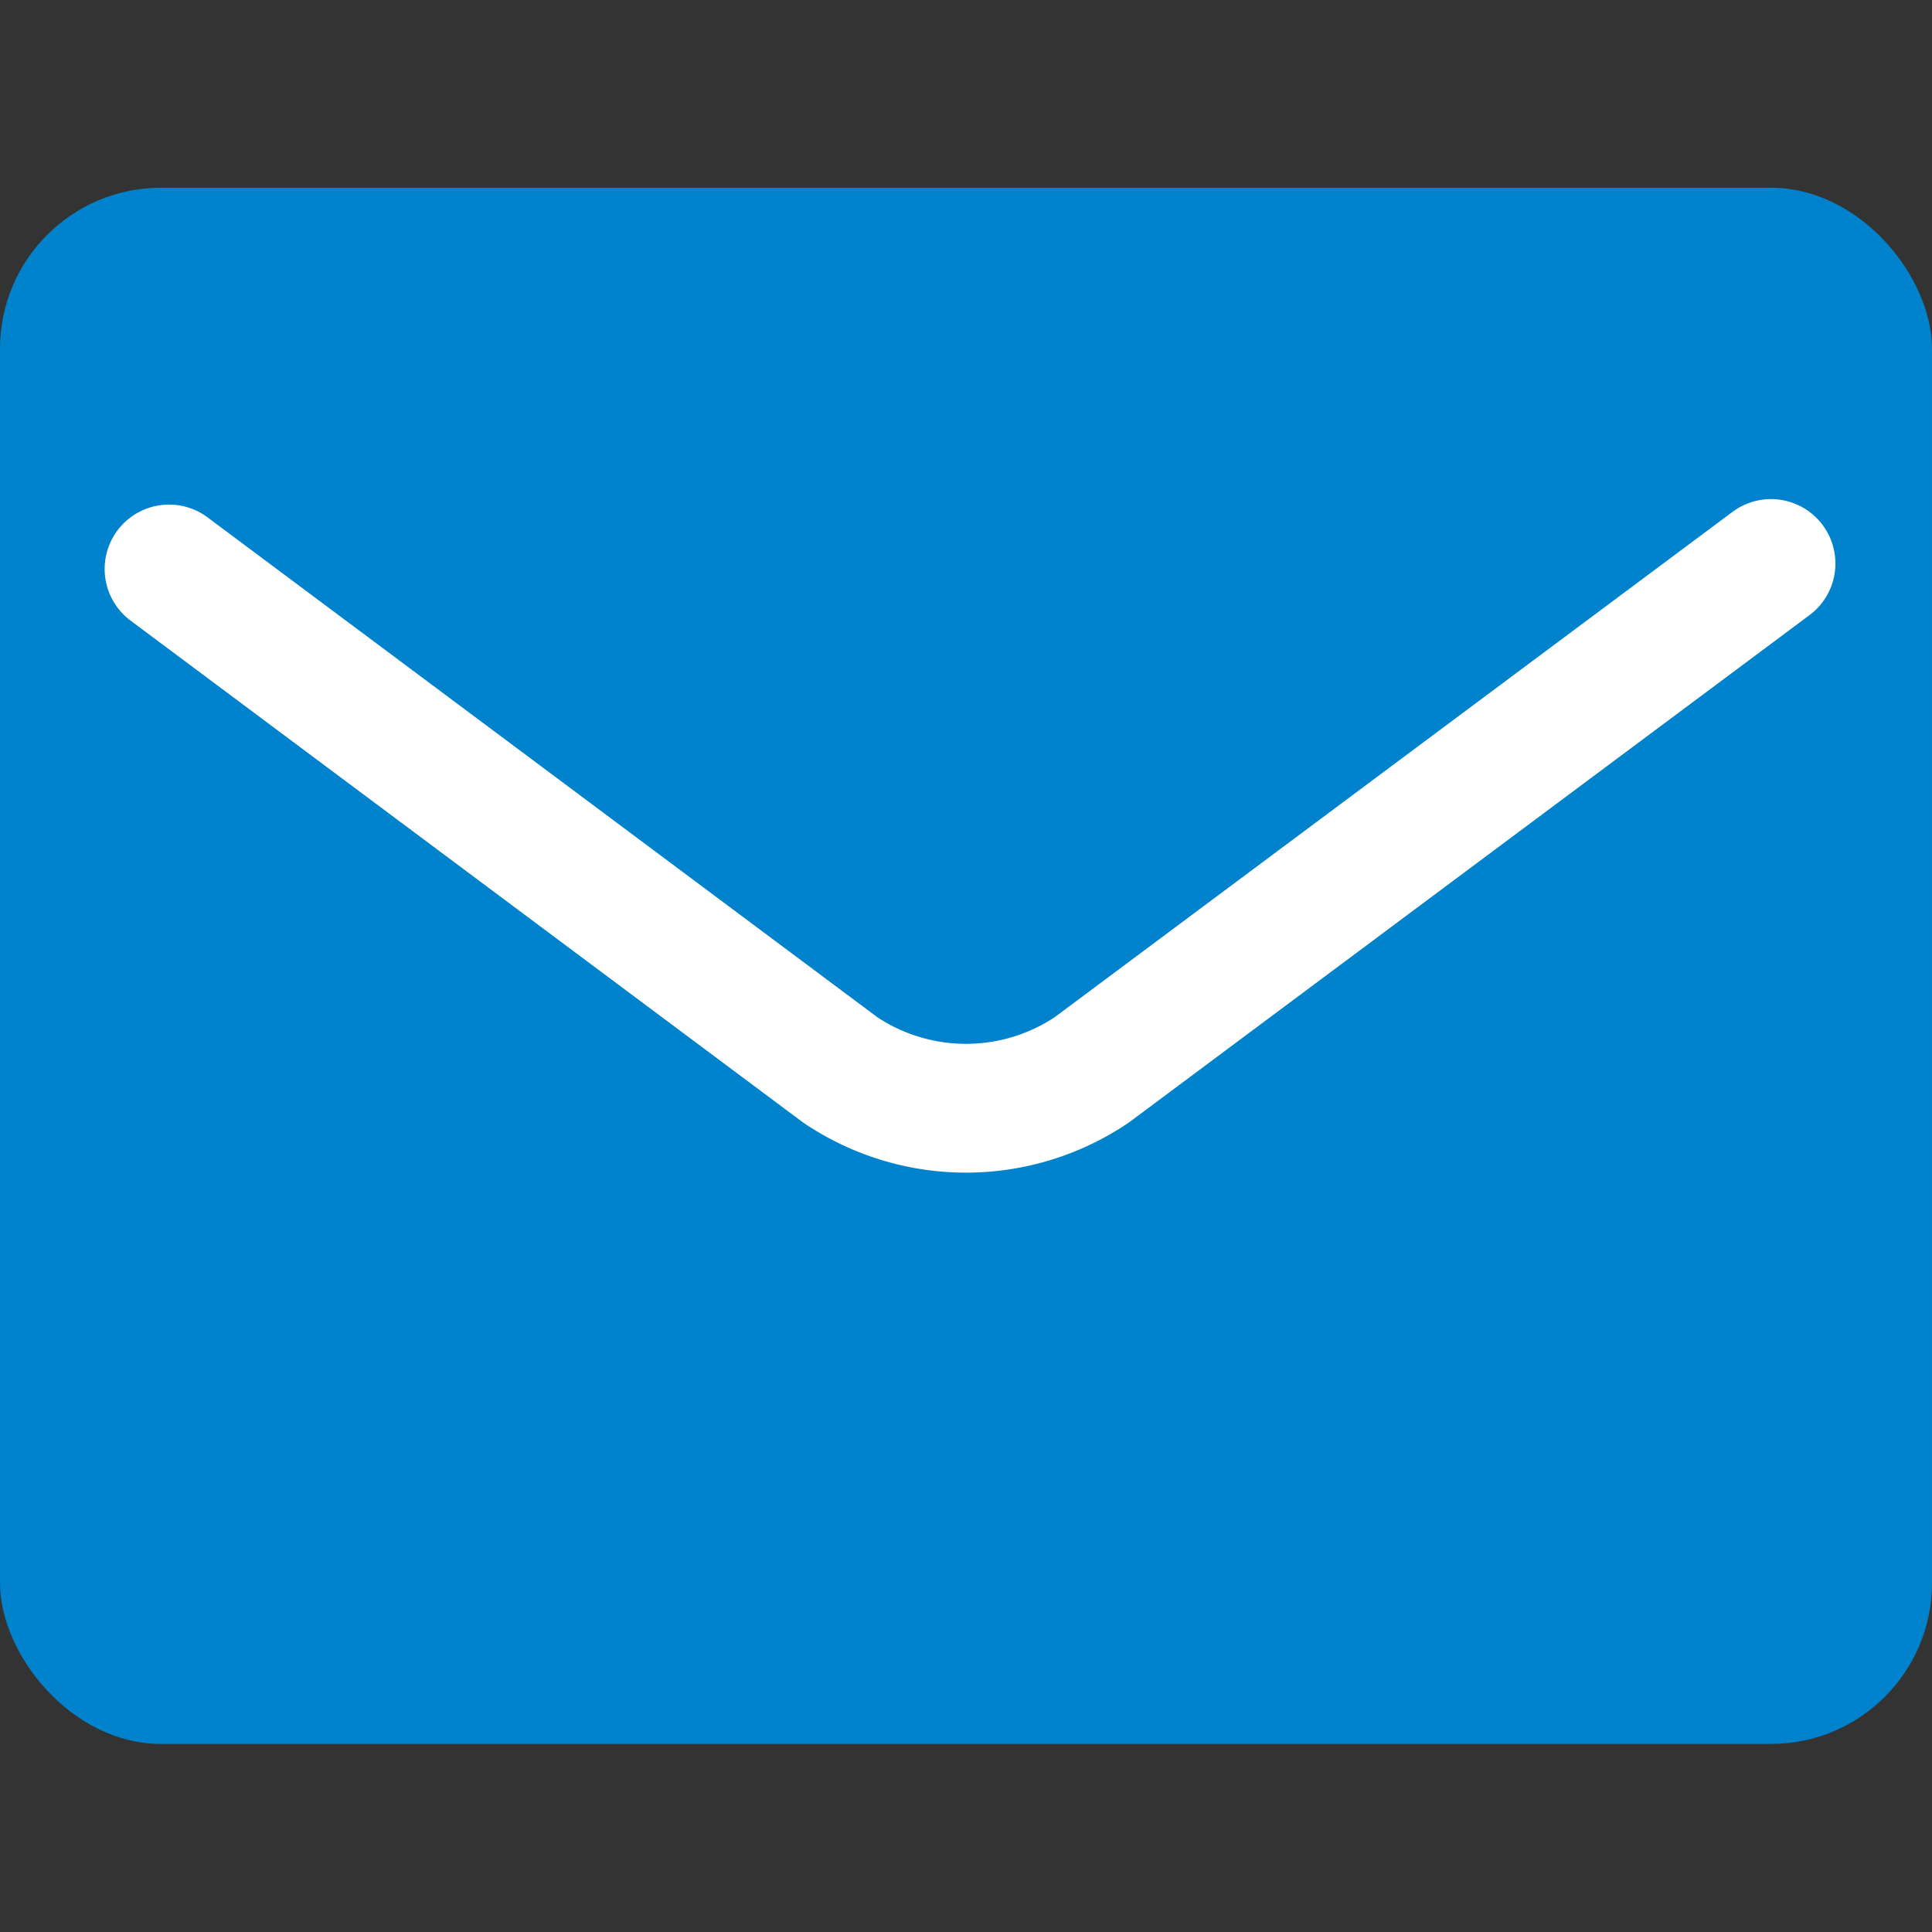
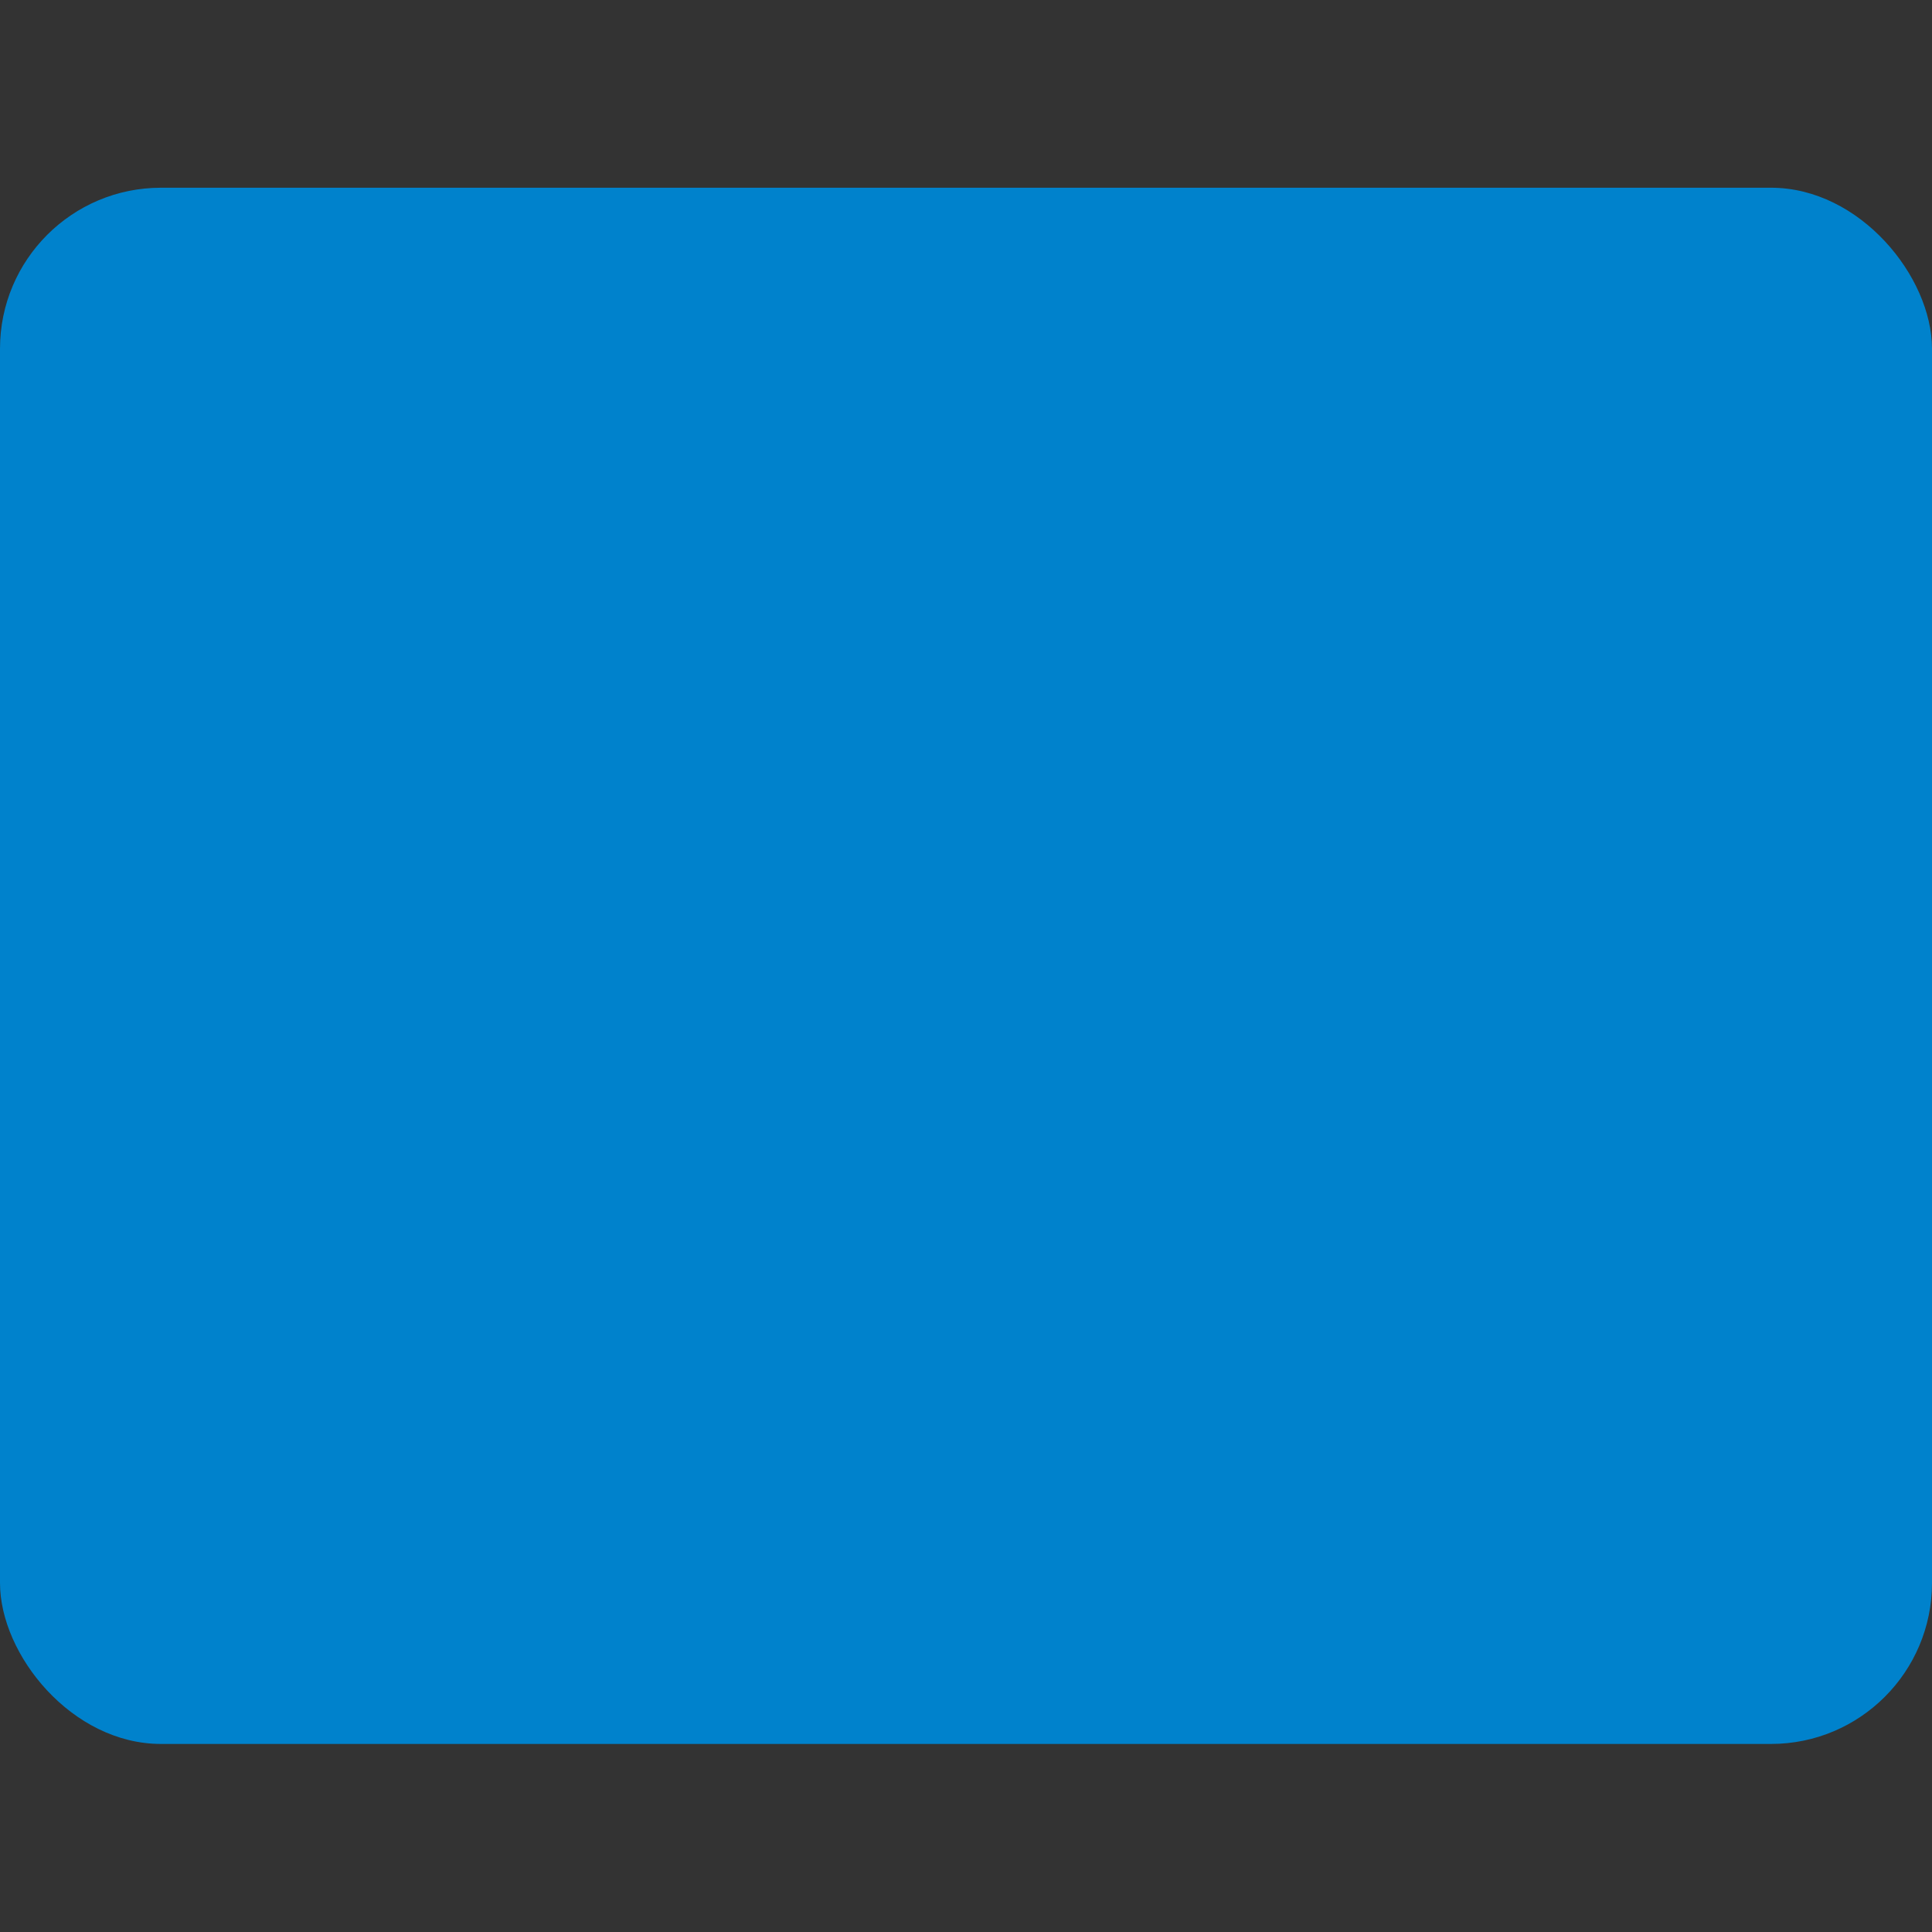
<svg xmlns="http://www.w3.org/2000/svg" viewBox="0 0 60 60">
  <rect x="0" y="0" width="60" height="60" fill="#333333" stroke="none" />
  <defs>
    <style>.cls-1{fill:#0082cc;}.cls-2,.cls-3{fill:none;}.cls-2{stroke:#fff;stroke-linecap:round;stroke-linejoin:round;stroke-width:4px;}</style>
  </defs>
  <g id="Layer_2" data-name="Layer 2">
    <g id="Layer_1-2" data-name="Layer 1">
      <rect class="cls-1" y="5.83" width="60" height="48.33" rx="5" />
-       <path class="cls-2" d="M5.25,17.67,26.1,33.23a7,7,0,0,0,7.8,0L55,17.5" />
      <rect class="cls-3" width="60" height="60" />
    </g>
  </g>
</svg>